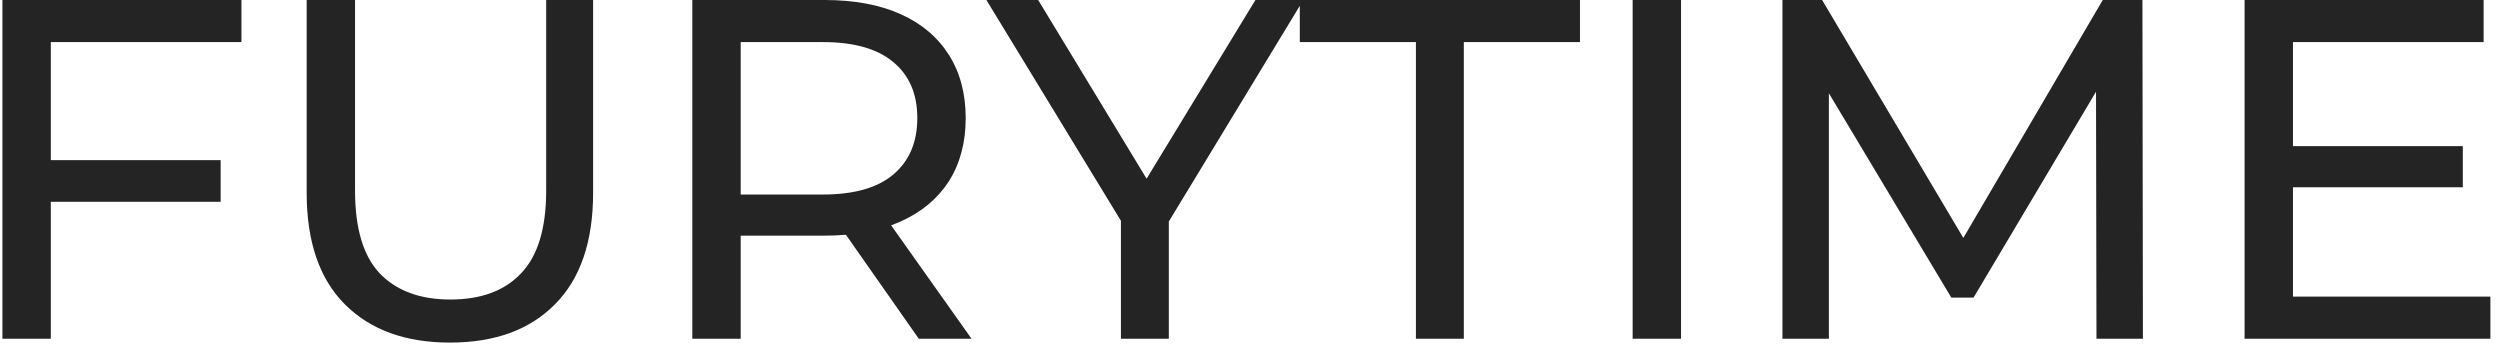
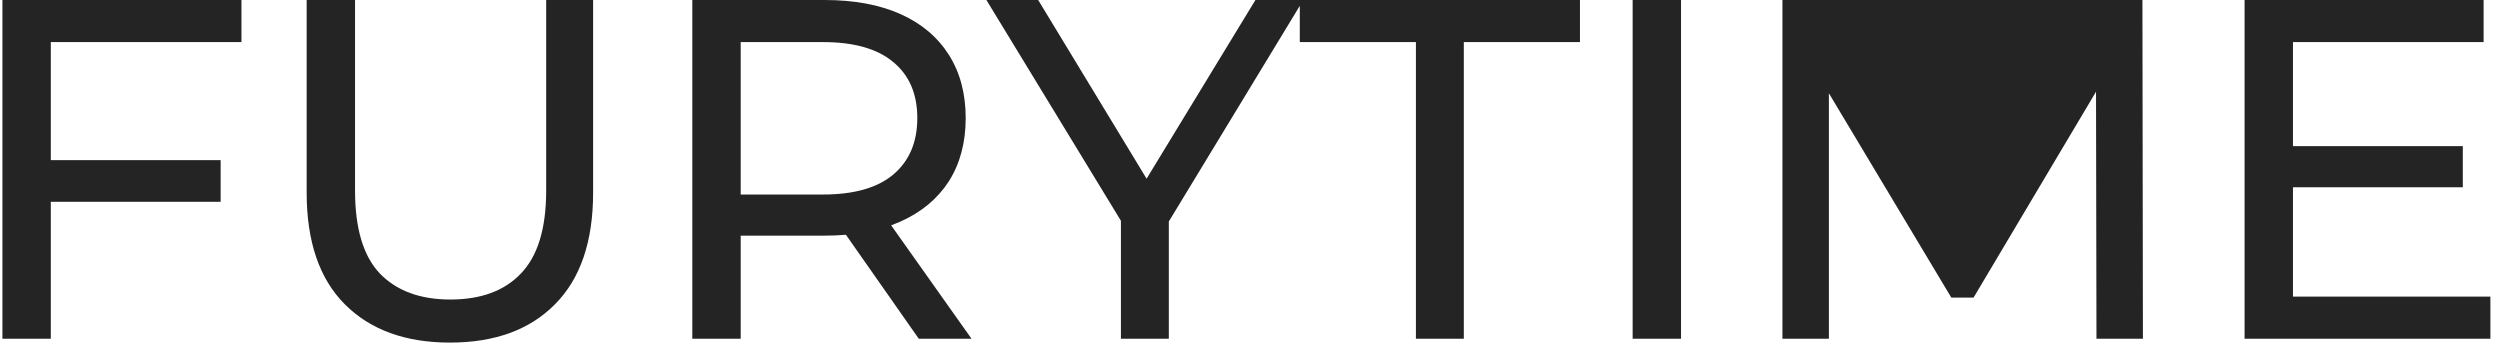
<svg xmlns="http://www.w3.org/2000/svg" width="155" height="22" viewBox="0 0 155 22" fill="none">
-   <path d="M2.85 9.93H13.68V12.51H2.85V9.93ZM3.15 21H0.15V-1.43051e-06H14.97V2.61H3.15V21ZM27.893 21.24C25.133 21.24 22.963 20.45 21.383 18.87C19.803 17.29 19.013 14.98 19.013 11.94V-1.43051e-06H22.013V11.82C22.013 14.16 22.523 15.87 23.543 16.95C24.583 18.03 26.043 18.57 27.923 18.57C29.823 18.57 31.283 18.03 32.303 16.95C33.343 15.87 33.863 14.16 33.863 11.82V-1.43051e-06H36.773V11.94C36.773 14.98 35.983 17.29 34.403 18.87C32.843 20.45 30.673 21.24 27.893 21.24ZM42.923 21V-1.43051e-06H51.113C52.953 -1.43051e-06 54.523 0.29 55.823 0.87C57.123 1.45 58.123 2.29 58.823 3.39C59.523 4.49 59.873 5.8 59.873 7.32C59.873 8.84 59.523 10.15 58.823 11.25C58.123 12.33 57.123 13.16 55.823 13.74C54.523 14.32 52.953 14.61 51.113 14.61H44.573L45.923 13.23V21H42.923ZM56.963 21L51.623 13.38H54.833L60.233 21H56.963ZM45.923 13.53L44.573 12.06H51.023C52.943 12.06 54.393 11.65 55.373 10.83C56.373 9.99 56.873 8.82 56.873 7.32C56.873 5.82 56.373 4.66 55.373 3.84C54.393 3.02 52.943 2.61 51.023 2.61H44.573L45.923 1.11V13.53ZM69.497 21V12.96L70.187 14.82L61.157 -1.43051e-06H64.367L71.957 12.51H70.217L77.837 -1.43051e-06H80.807L71.807 14.82L72.467 12.96V21H69.497ZM87.787 21V2.61H80.587V-1.43051e-06H97.957V2.61H90.757V21H87.787ZM101.224 21V-1.43051e-06H104.224V21H101.224ZM110.511 21V-1.43051e-06H112.971L122.391 15.87H121.071L130.371 -1.43051e-06H132.831L132.861 21H129.981L129.951 4.53H130.641L122.361 18.45H120.981L112.641 4.53H113.391V21H110.511ZM141.894 9.06H152.694V11.61H141.894V9.06ZM142.164 18.39H154.404V21H139.164V-1.43051e-06H153.984V2.61H142.164V18.39Z" fill="#242424" />
+   <path d="M2.85 9.93H13.68V12.51H2.85V9.93ZM3.15 21H0.15V-1.43051e-06H14.97V2.61H3.15V21ZM27.893 21.24C25.133 21.24 22.963 20.45 21.383 18.87C19.803 17.29 19.013 14.98 19.013 11.94V-1.43051e-06H22.013V11.82C22.013 14.16 22.523 15.87 23.543 16.95C24.583 18.03 26.043 18.57 27.923 18.57C29.823 18.57 31.283 18.03 32.303 16.95C33.343 15.87 33.863 14.16 33.863 11.82V-1.43051e-06H36.773V11.94C36.773 14.98 35.983 17.29 34.403 18.87C32.843 20.45 30.673 21.24 27.893 21.24ZM42.923 21V-1.43051e-06H51.113C52.953 -1.43051e-06 54.523 0.29 55.823 0.87C57.123 1.45 58.123 2.29 58.823 3.39C59.523 4.49 59.873 5.8 59.873 7.32C59.873 8.84 59.523 10.15 58.823 11.25C58.123 12.33 57.123 13.16 55.823 13.74C54.523 14.32 52.953 14.61 51.113 14.61H44.573L45.923 13.23V21H42.923ZM56.963 21L51.623 13.38H54.833L60.233 21H56.963ZM45.923 13.53L44.573 12.06H51.023C52.943 12.06 54.393 11.65 55.373 10.83C56.373 9.99 56.873 8.82 56.873 7.32C56.873 5.82 56.373 4.66 55.373 3.84C54.393 3.02 52.943 2.61 51.023 2.61H44.573L45.923 1.11V13.53ZM69.497 21V12.96L70.187 14.82L61.157 -1.43051e-06H64.367L71.957 12.51H70.217L77.837 -1.43051e-06H80.807L71.807 14.82L72.467 12.96V21H69.497ZM87.787 21V2.61H80.587V-1.43051e-06H97.957V2.61H90.757V21H87.787ZM101.224 21V-1.43051e-06H104.224V21H101.224ZM110.511 21V-1.43051e-06H112.971H121.071L130.371 -1.43051e-06H132.831L132.861 21H129.981L129.951 4.53H130.641L122.361 18.45H120.981L112.641 4.53H113.391V21H110.511ZM141.894 9.06H152.694V11.61H141.894V9.06ZM142.164 18.39H154.404V21H139.164V-1.43051e-06H153.984V2.61H142.164V18.39Z" fill="#242424" />
</svg>